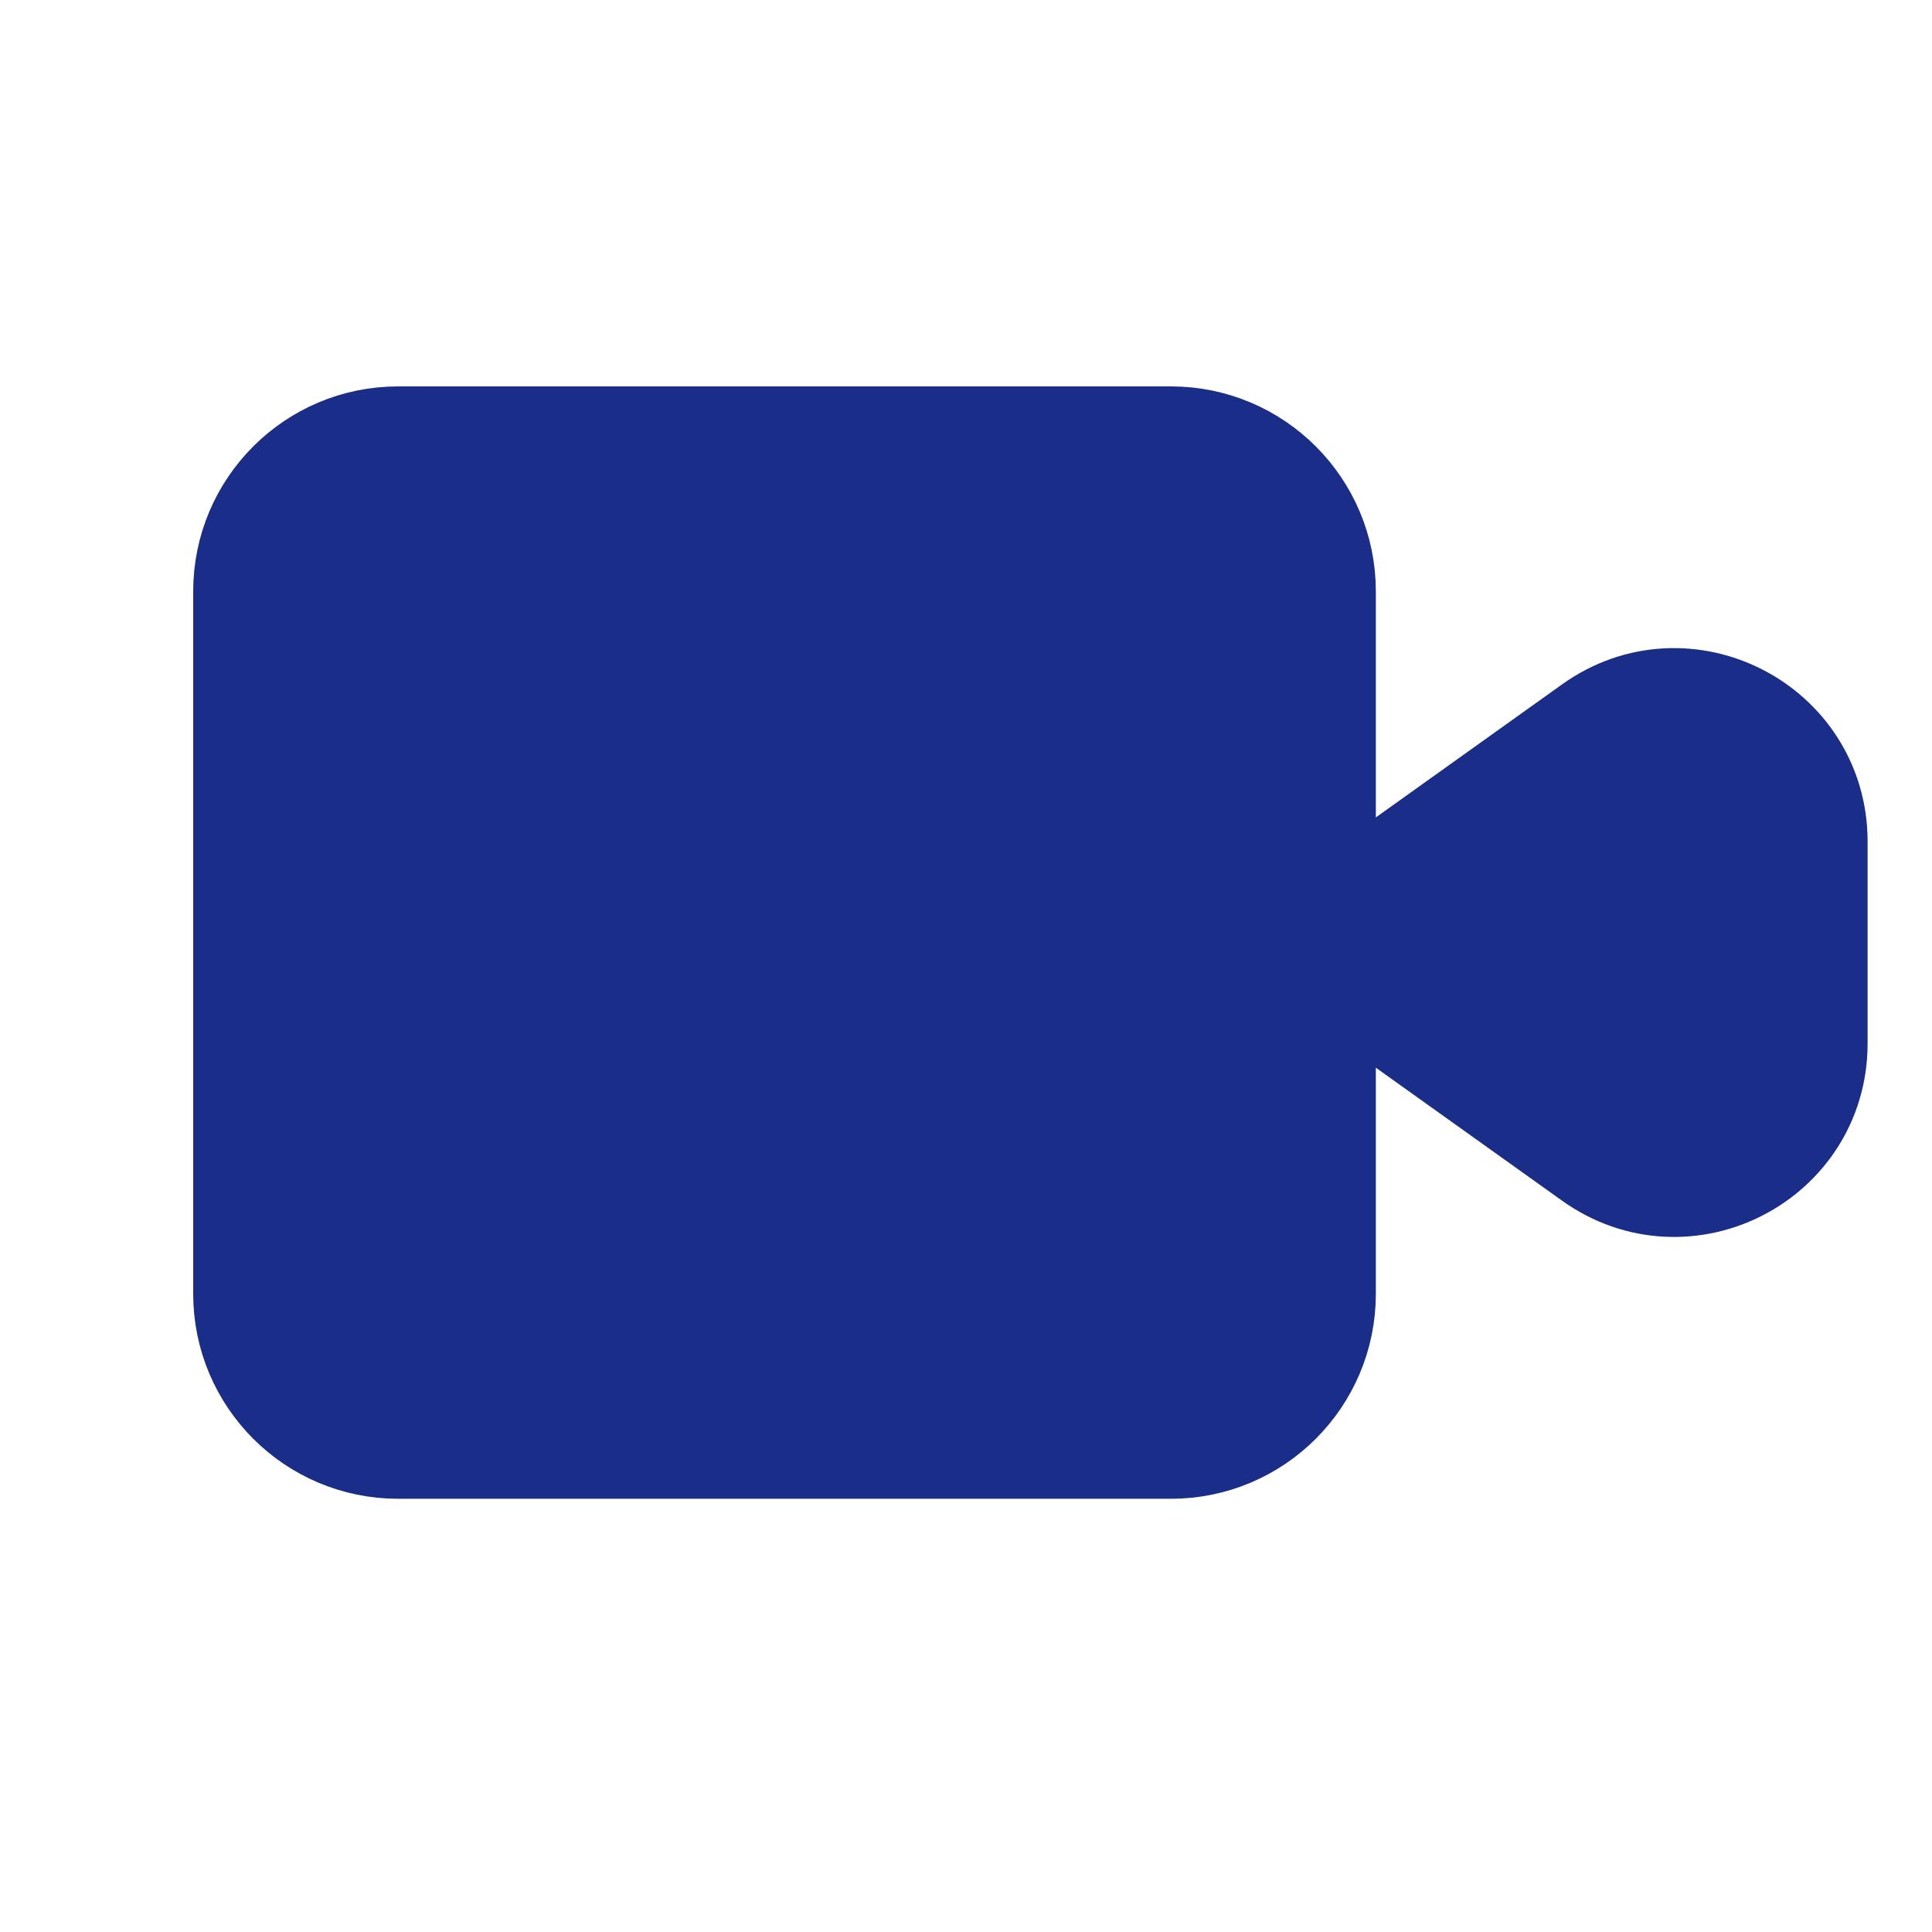
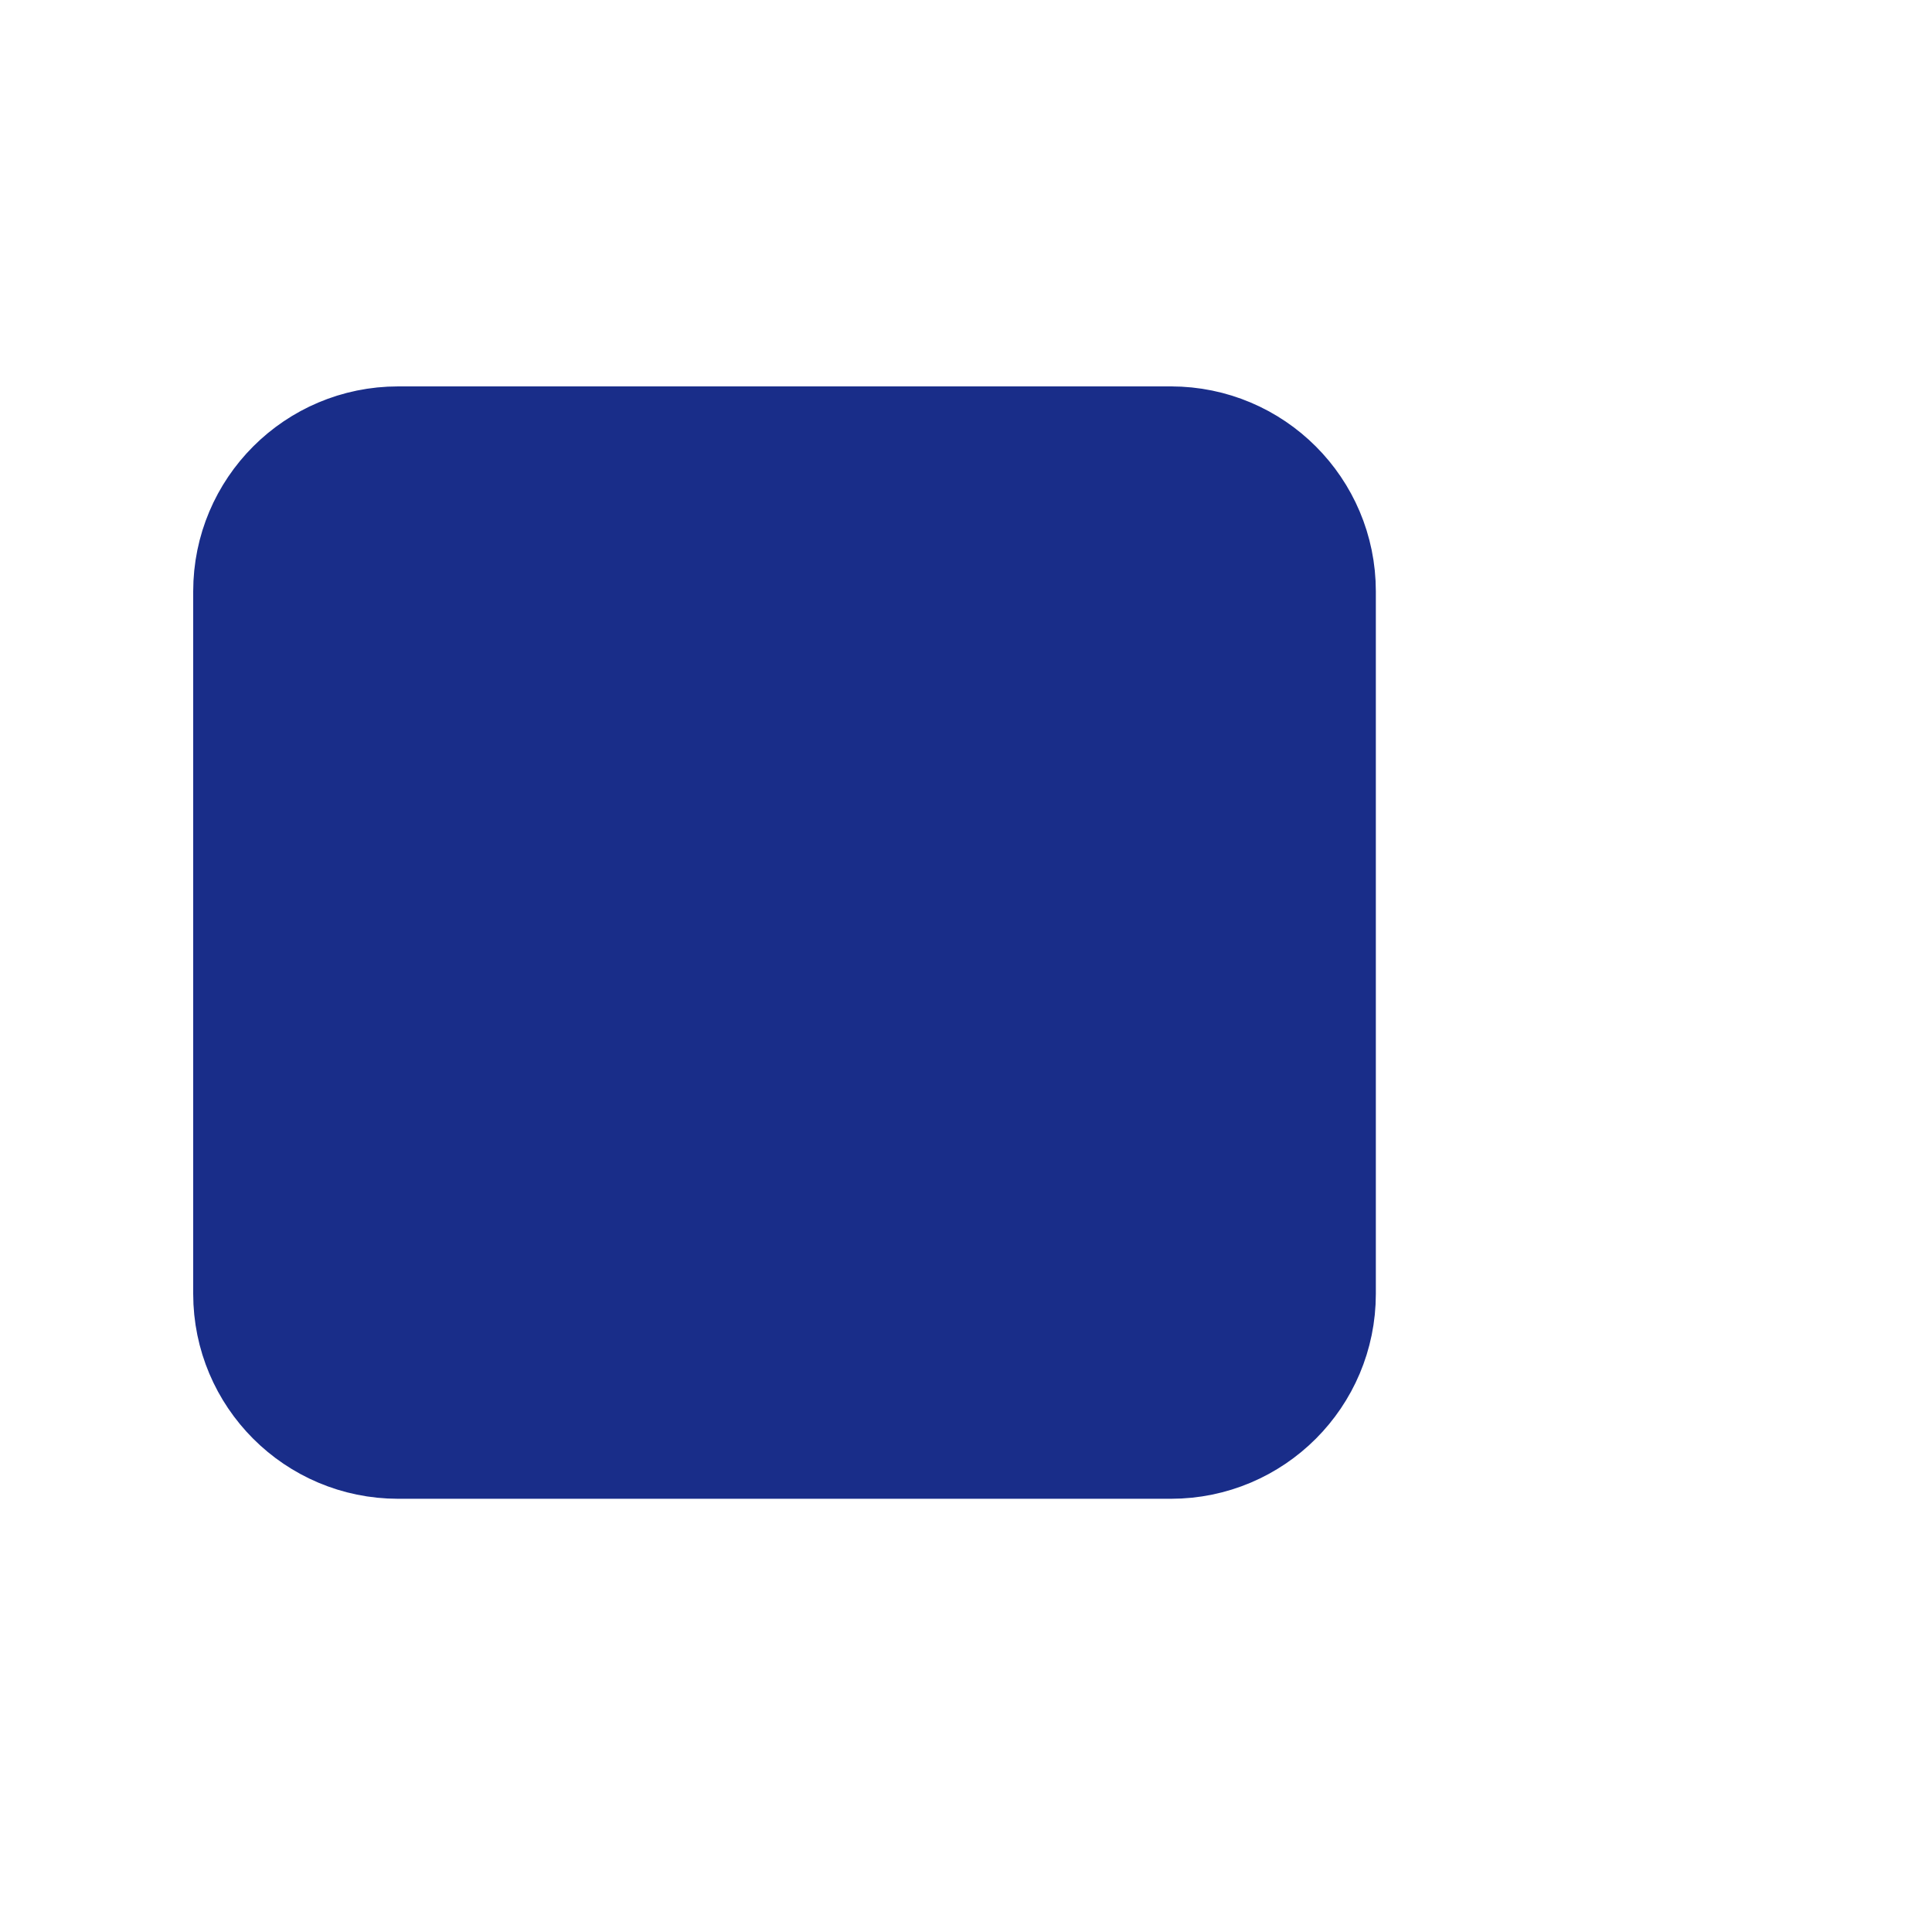
<svg xmlns="http://www.w3.org/2000/svg" width="30" height="30" viewBox="0 0 30 30" fill="none">
-   <path d="M28 13.067C28 11.441 26.161 10.494 24.838 11.44L20.364 14.636L24.838 17.831C26.161 18.777 28 17.831 28 16.204V13.067Z" fill="#192D89" stroke="#192D89" stroke-width="2" stroke-linecap="round" stroke-linejoin="round" />
-   <path d="M18.182 7H6.182C4.977 7 4 7.977 4 9.182V20.091C4 21.296 4.977 22.273 6.182 22.273H18.182C19.387 22.273 20.364 21.296 20.364 20.091V9.182C20.364 7.977 19.387 7 18.182 7Z" fill="#192D89" stroke="#192D89" stroke-width="2" stroke-linecap="round" stroke-linejoin="round" />
+   <path d="M18.182 7H6.182C4.977 7 4 7.977 4 9.182V20.091C4 21.296 4.977 22.273 6.182 22.273H18.182C19.387 22.273 20.364 21.296 20.364 20.091V9.182C20.364 7.977 19.387 7 18.182 7" fill="#192D89" stroke="#192D89" stroke-width="2" stroke-linecap="round" stroke-linejoin="round" />
</svg>